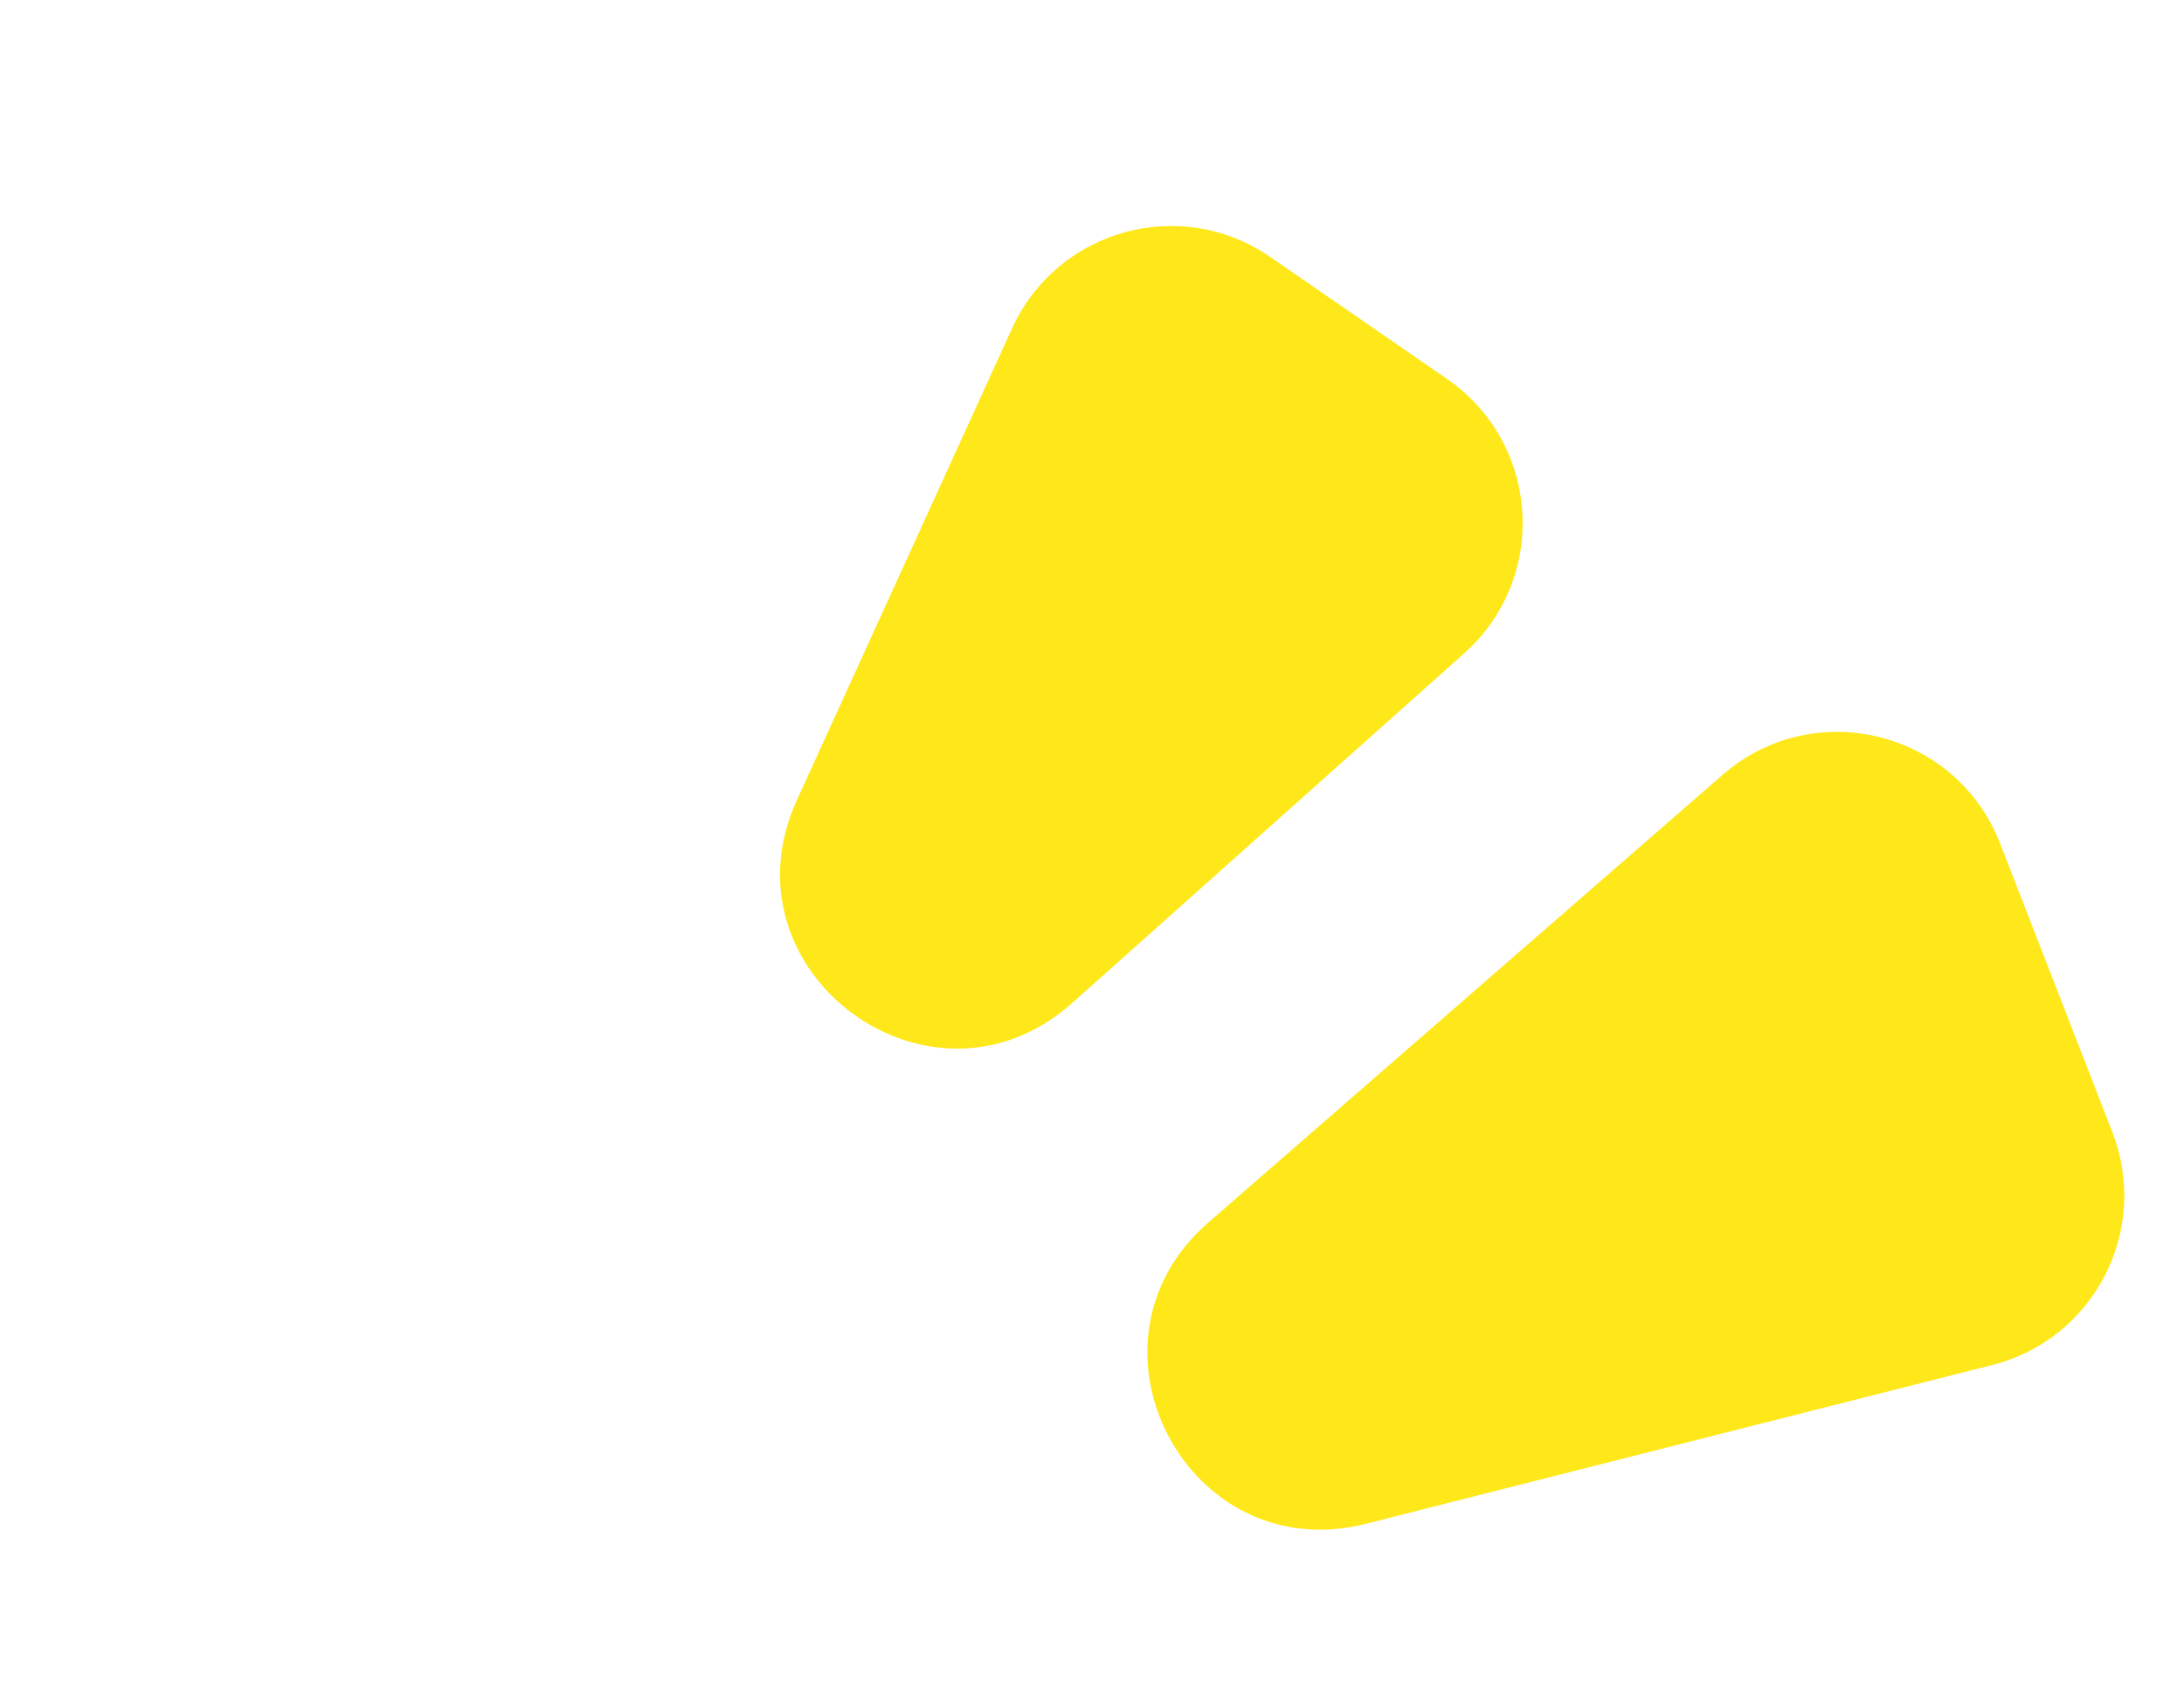
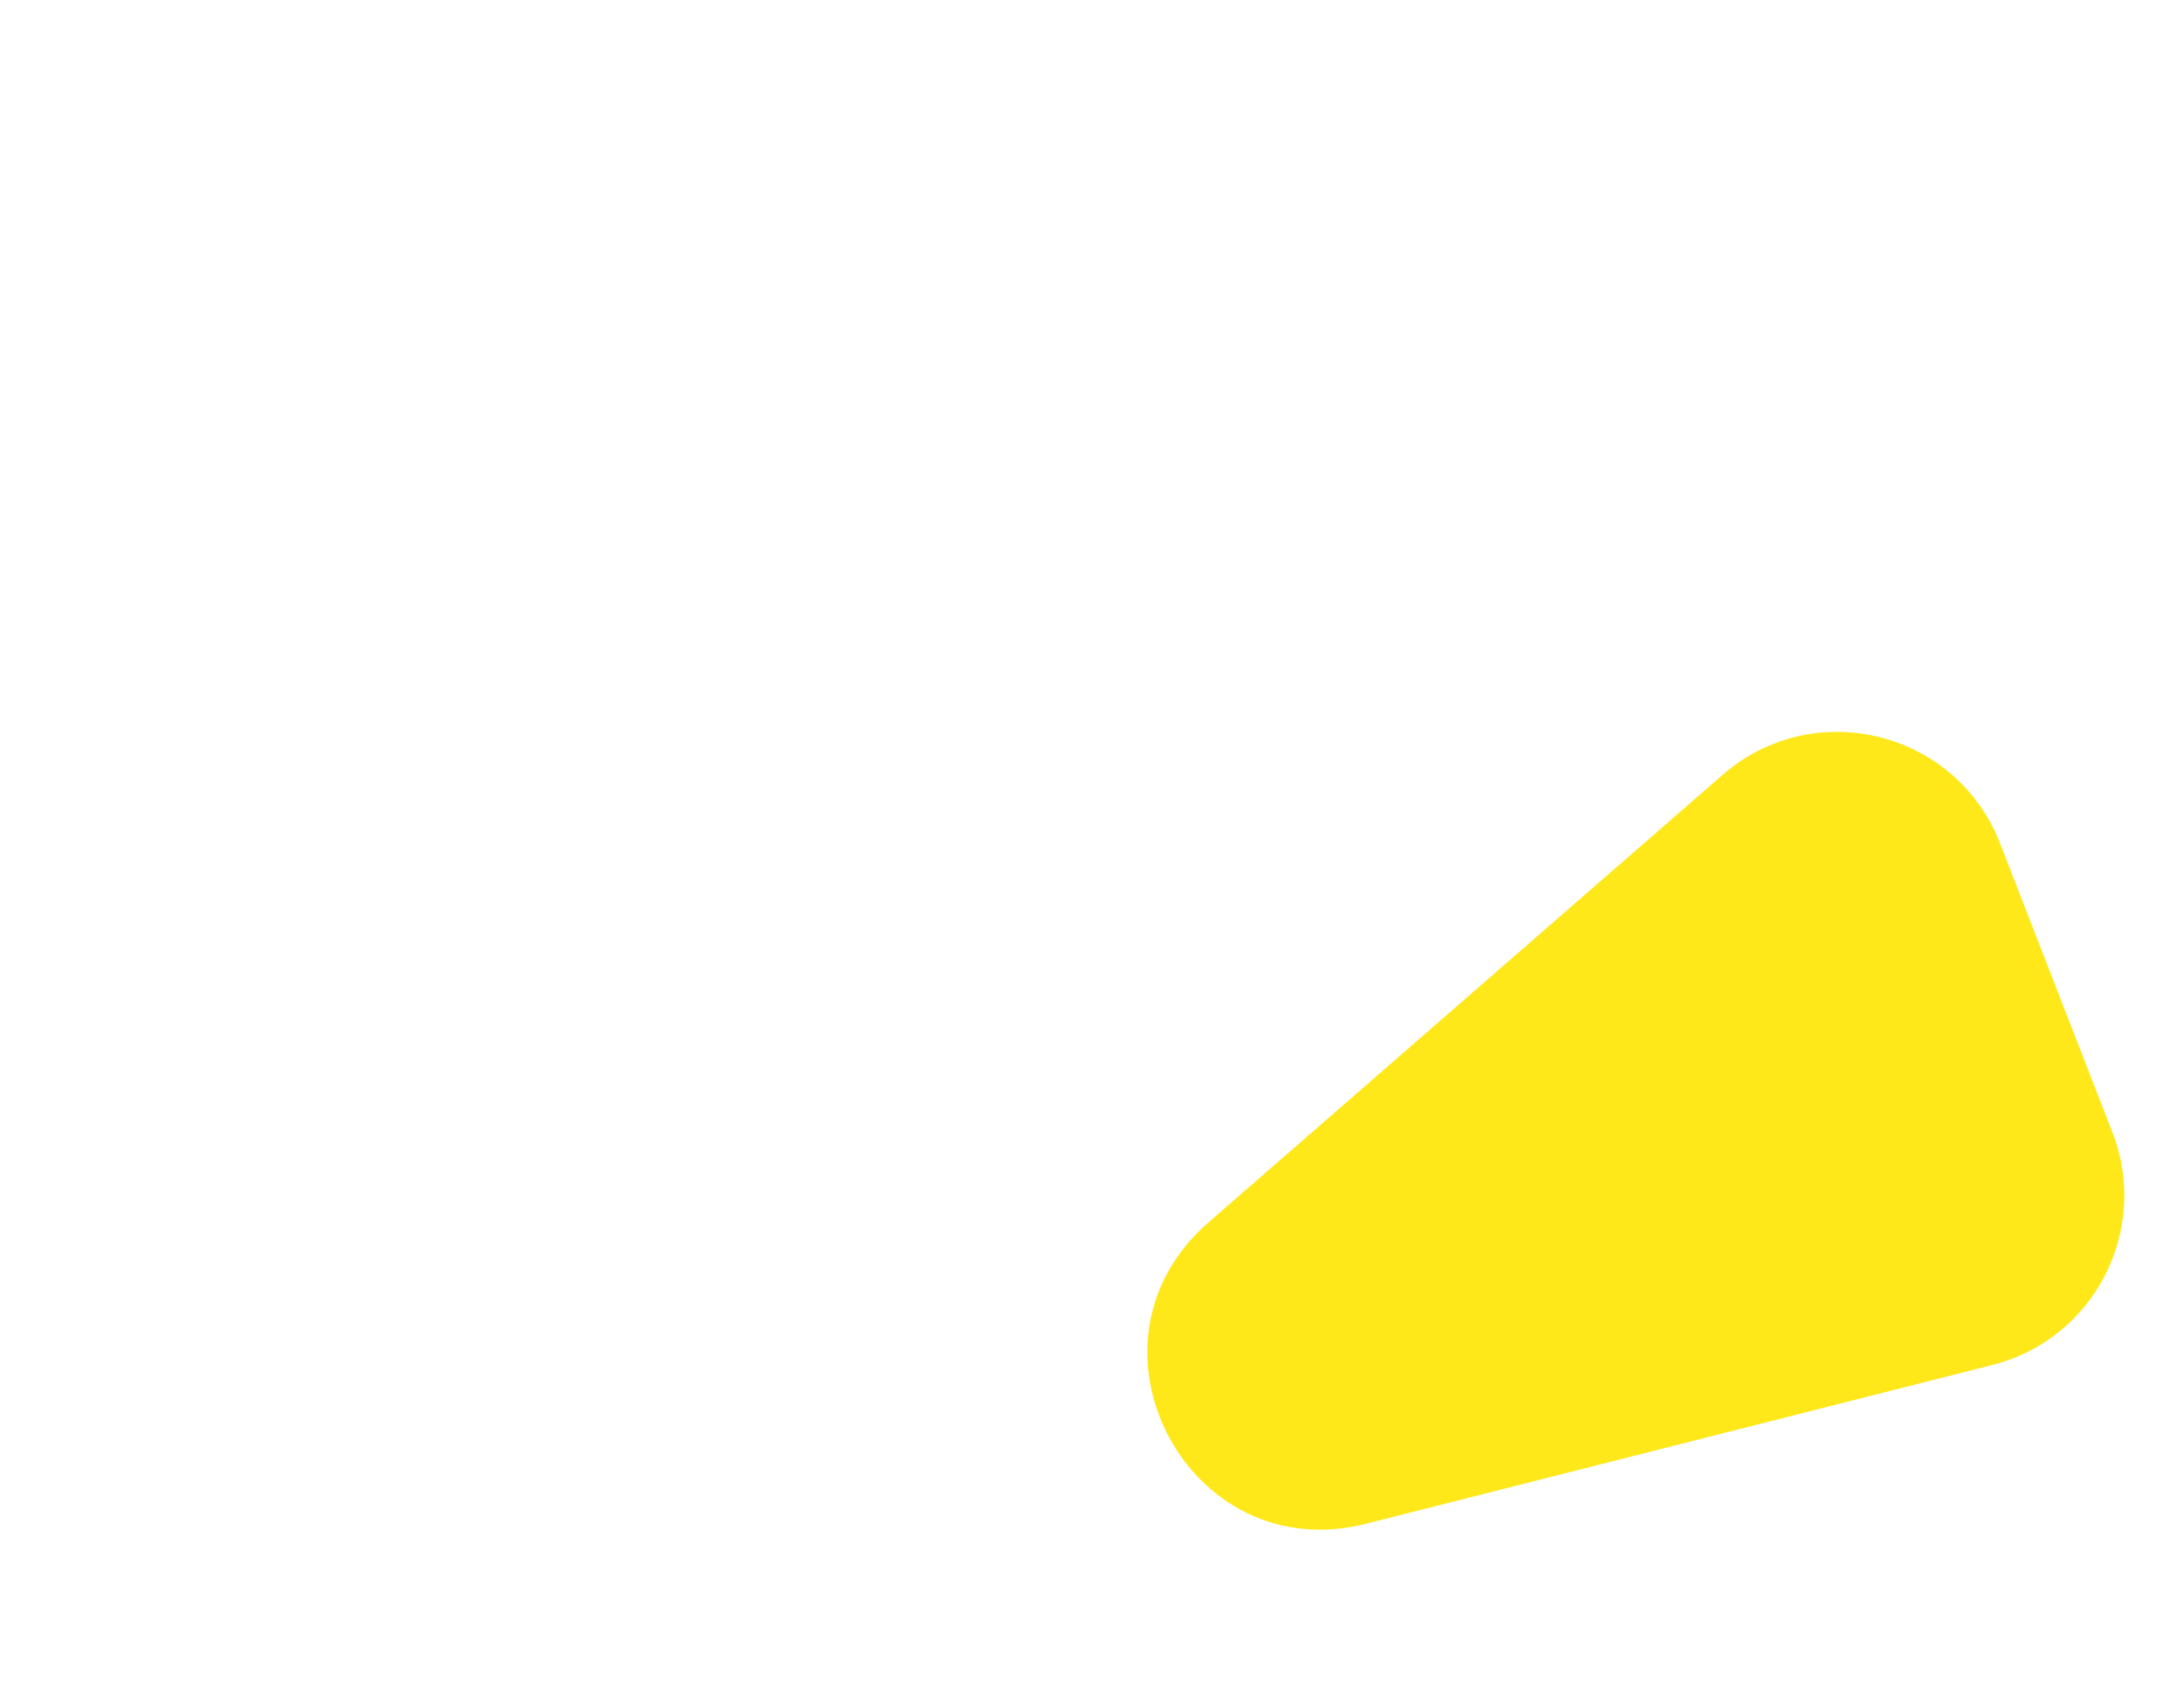
<svg xmlns="http://www.w3.org/2000/svg" width="50" height="39" viewBox="0 0 50 39" fill="none">
  <path d="M39.435 17.735L27.661 27.982C24.484 30.747 27.187 35.911 31.269 34.876L45.615 31.24C47.945 30.65 49.231 28.153 48.36 25.913L45.789 19.302C44.785 16.721 41.524 15.916 39.435 17.735Z" fill="#FFE81A" />
-   <path d="M23.171 7.513L18.244 18.311C16.448 22.249 21.315 25.838 24.546 22.957L33.522 14.952C35.456 13.227 35.264 10.146 33.13 8.674L29.081 5.881C27.032 4.468 24.204 5.249 23.171 7.513Z" fill="#FFE81A" />
</svg>